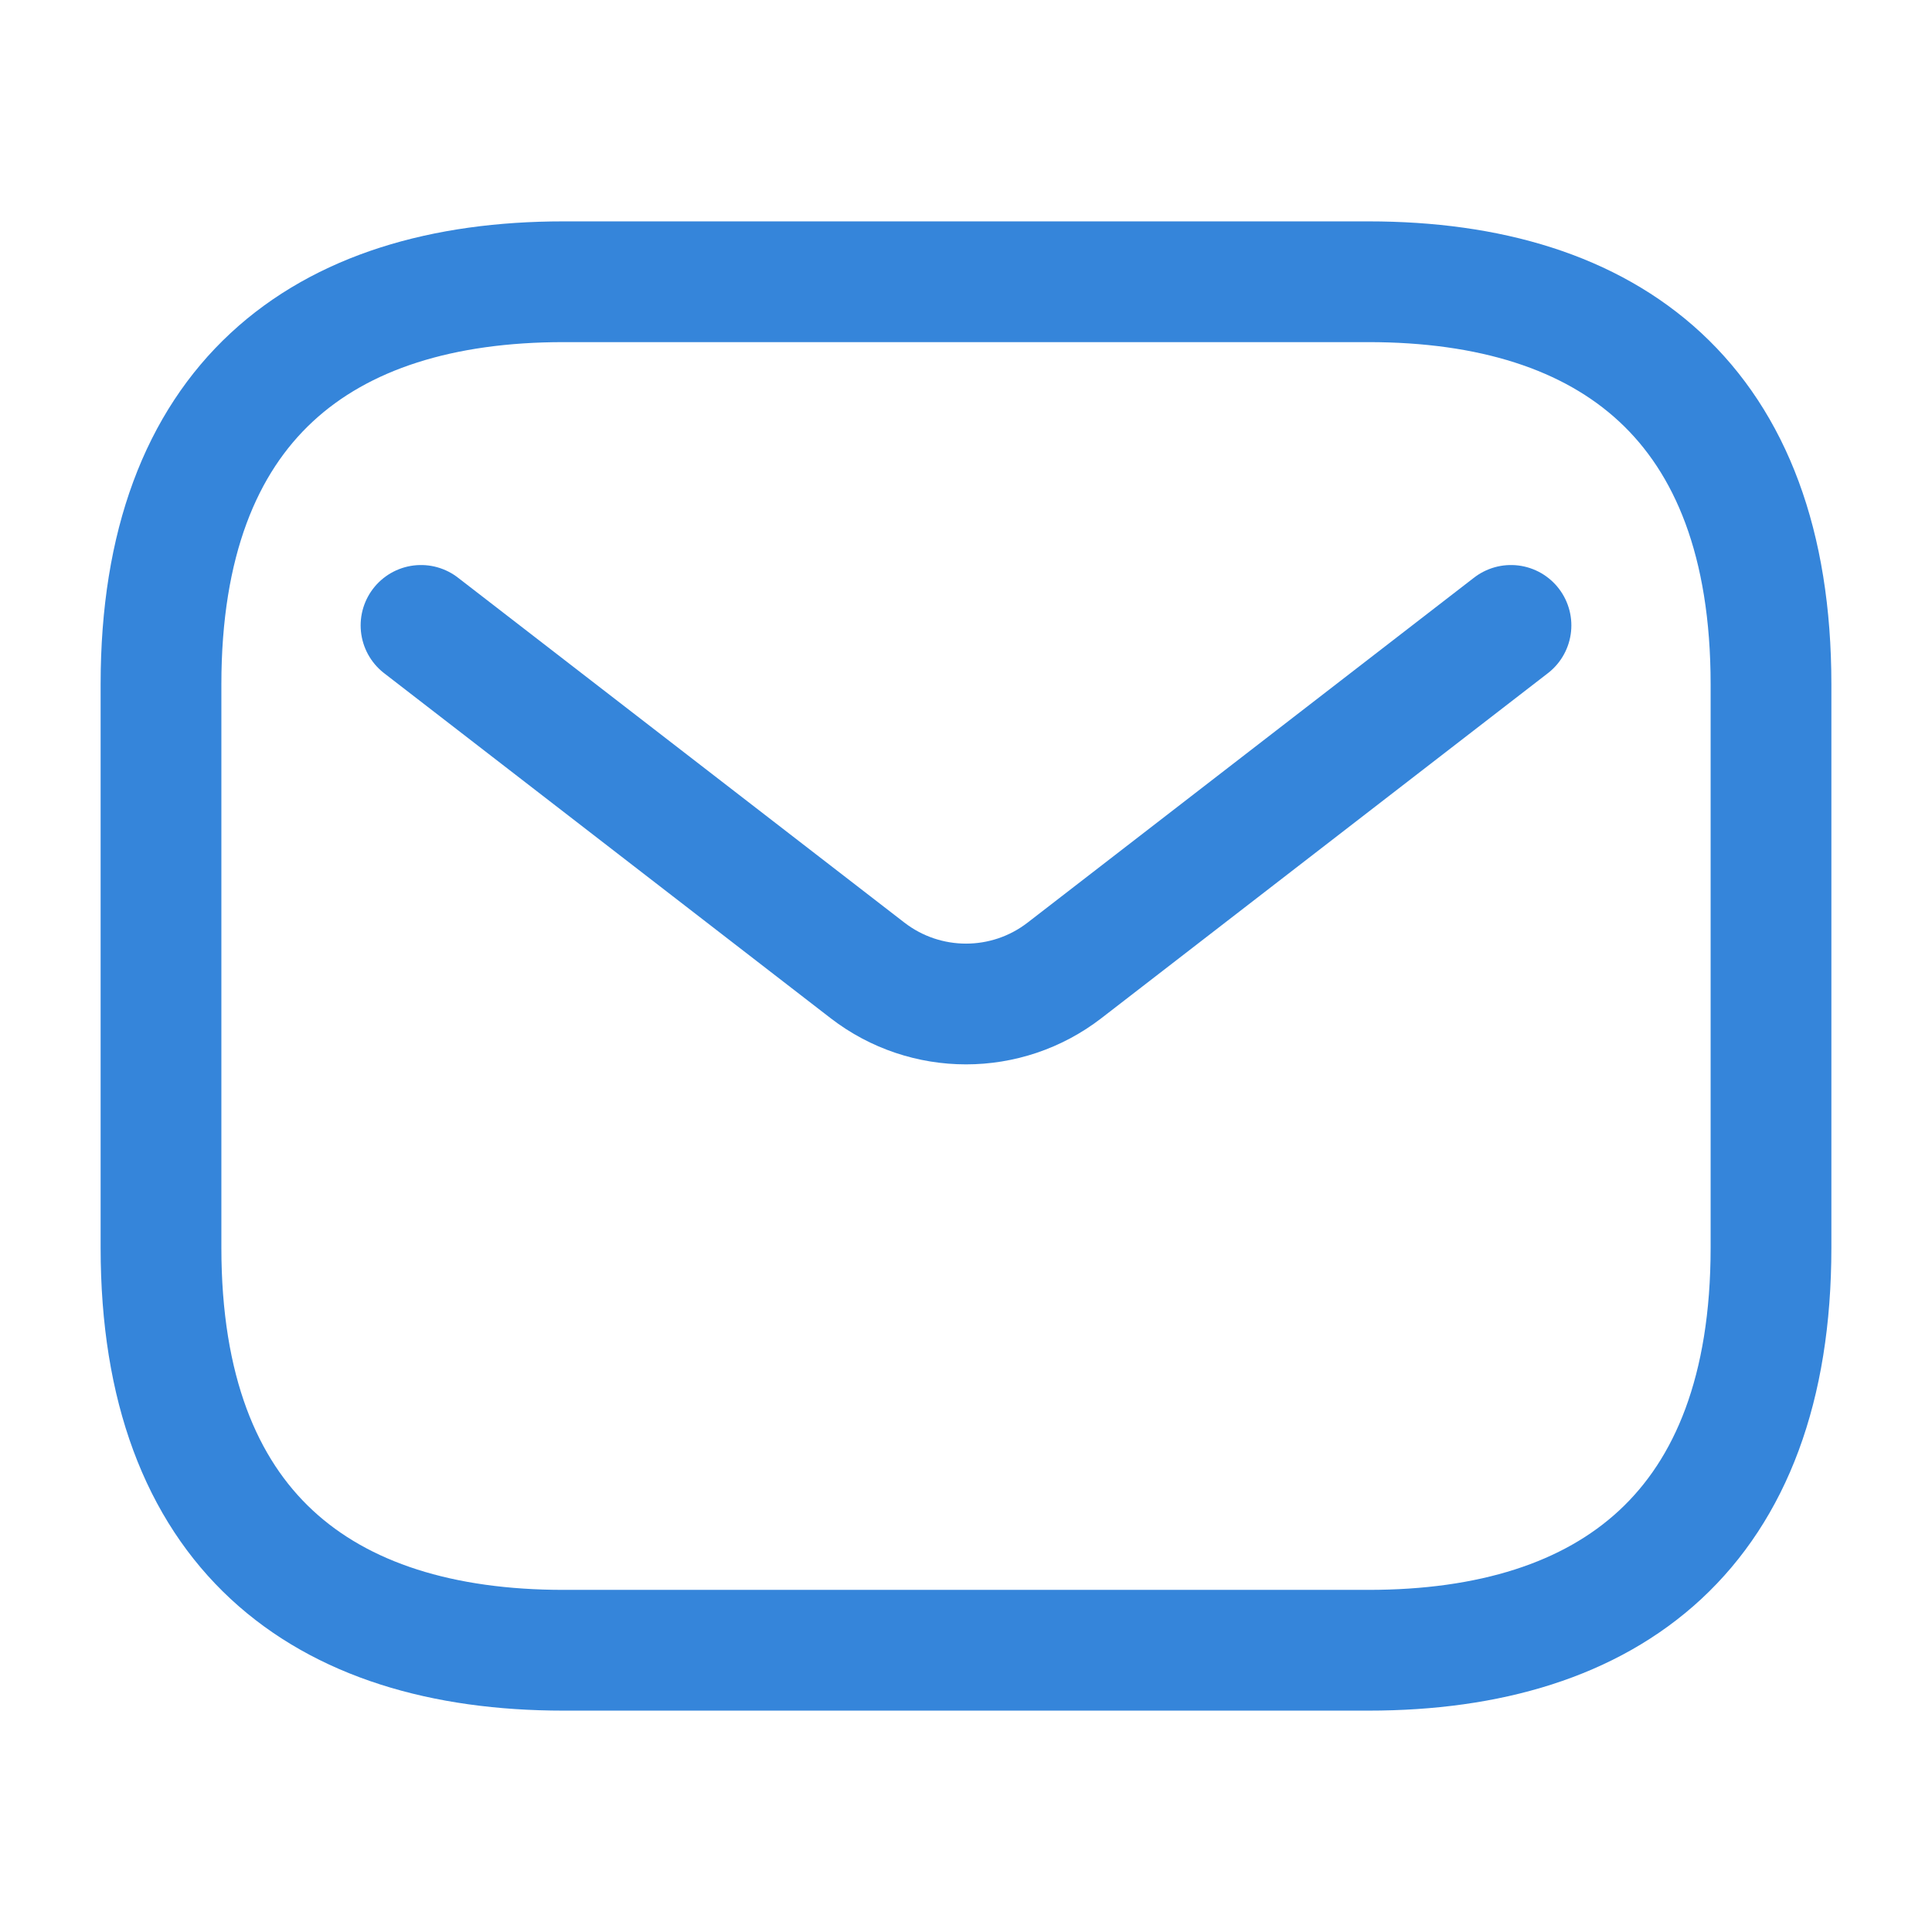
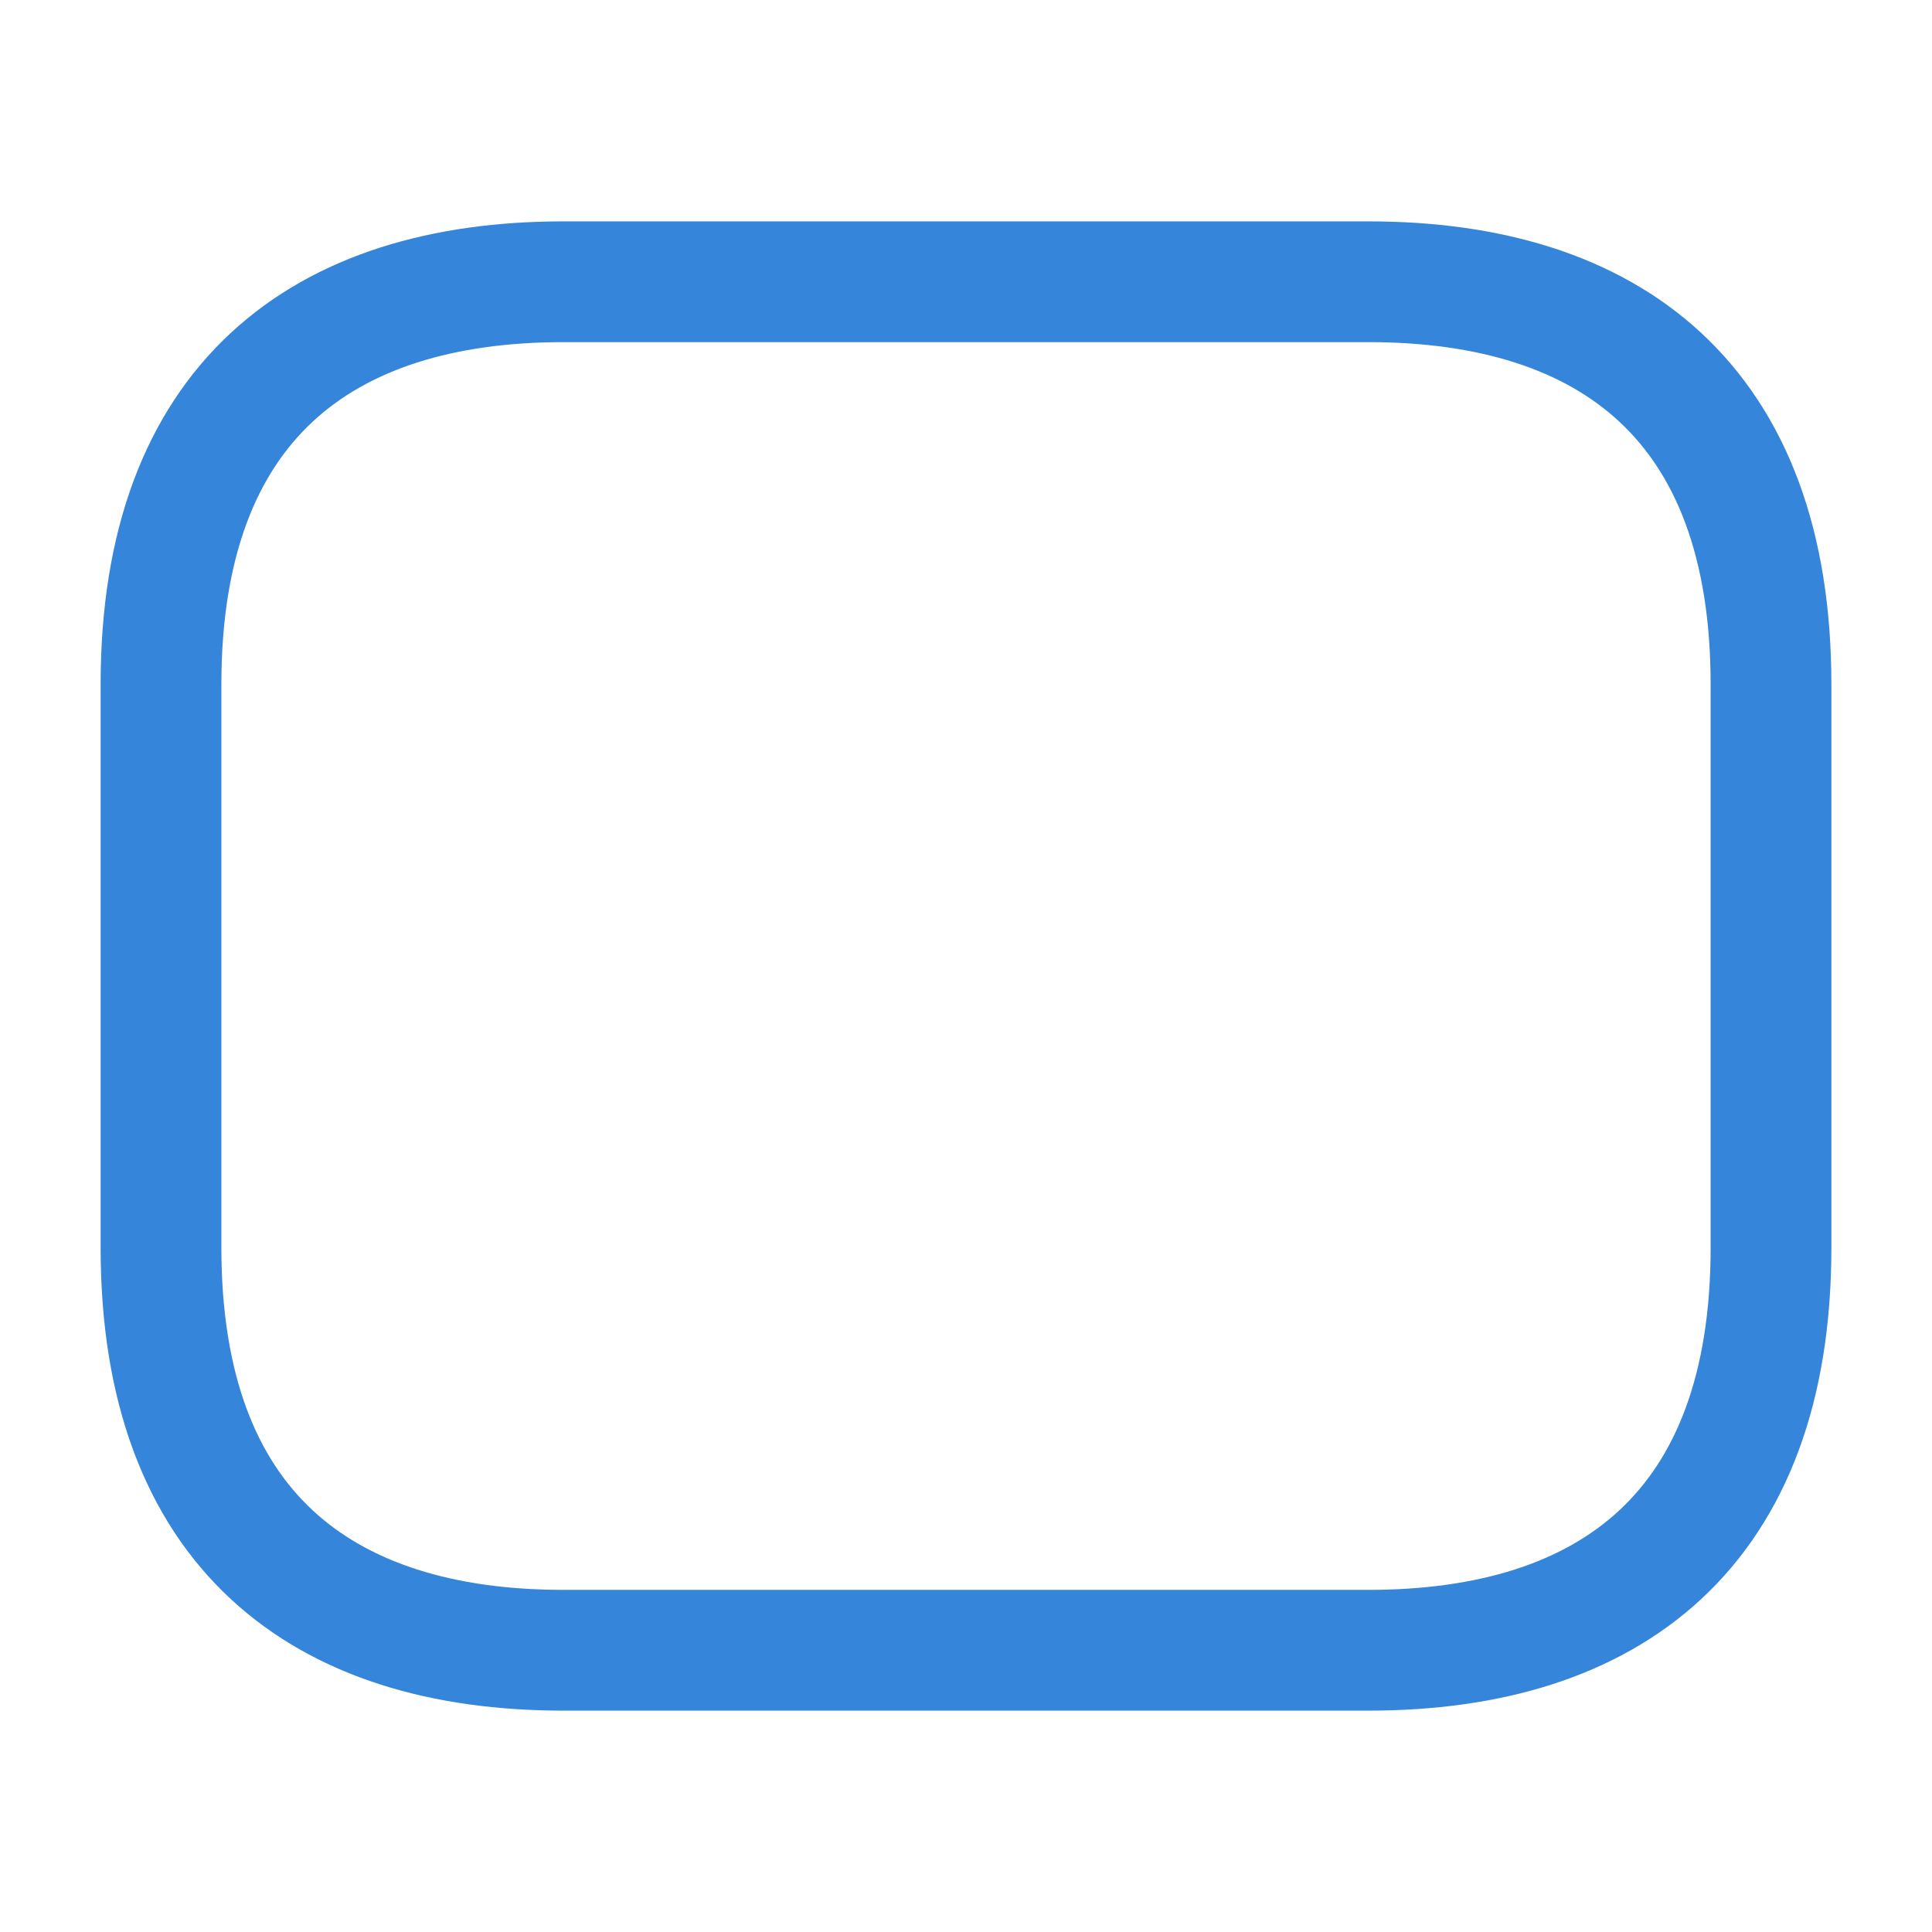
<svg xmlns="http://www.w3.org/2000/svg" width="24" height="24" viewBox="0 0 24 24" fill="none">
  <path d="M17 20.5H7C4 20.5 2 19 2 15.5V8.5C2 5 4 3.5 7 3.5H17C20 3.5 22 5 22 8.5V15.5C22 19 20 20.5 17 20.5Z" stroke="#3585DA" stroke-width="1.5" stroke-miterlimit="10" stroke-linecap="round" stroke-linejoin="round" />
-   <path d="M18.77 7.769L13.223 12.055C12.503 12.611 11.498 12.611 10.777 12.055L5.23 7.769" stroke="#3585DA" stroke-width="1.5" stroke-linecap="round" />
</svg>